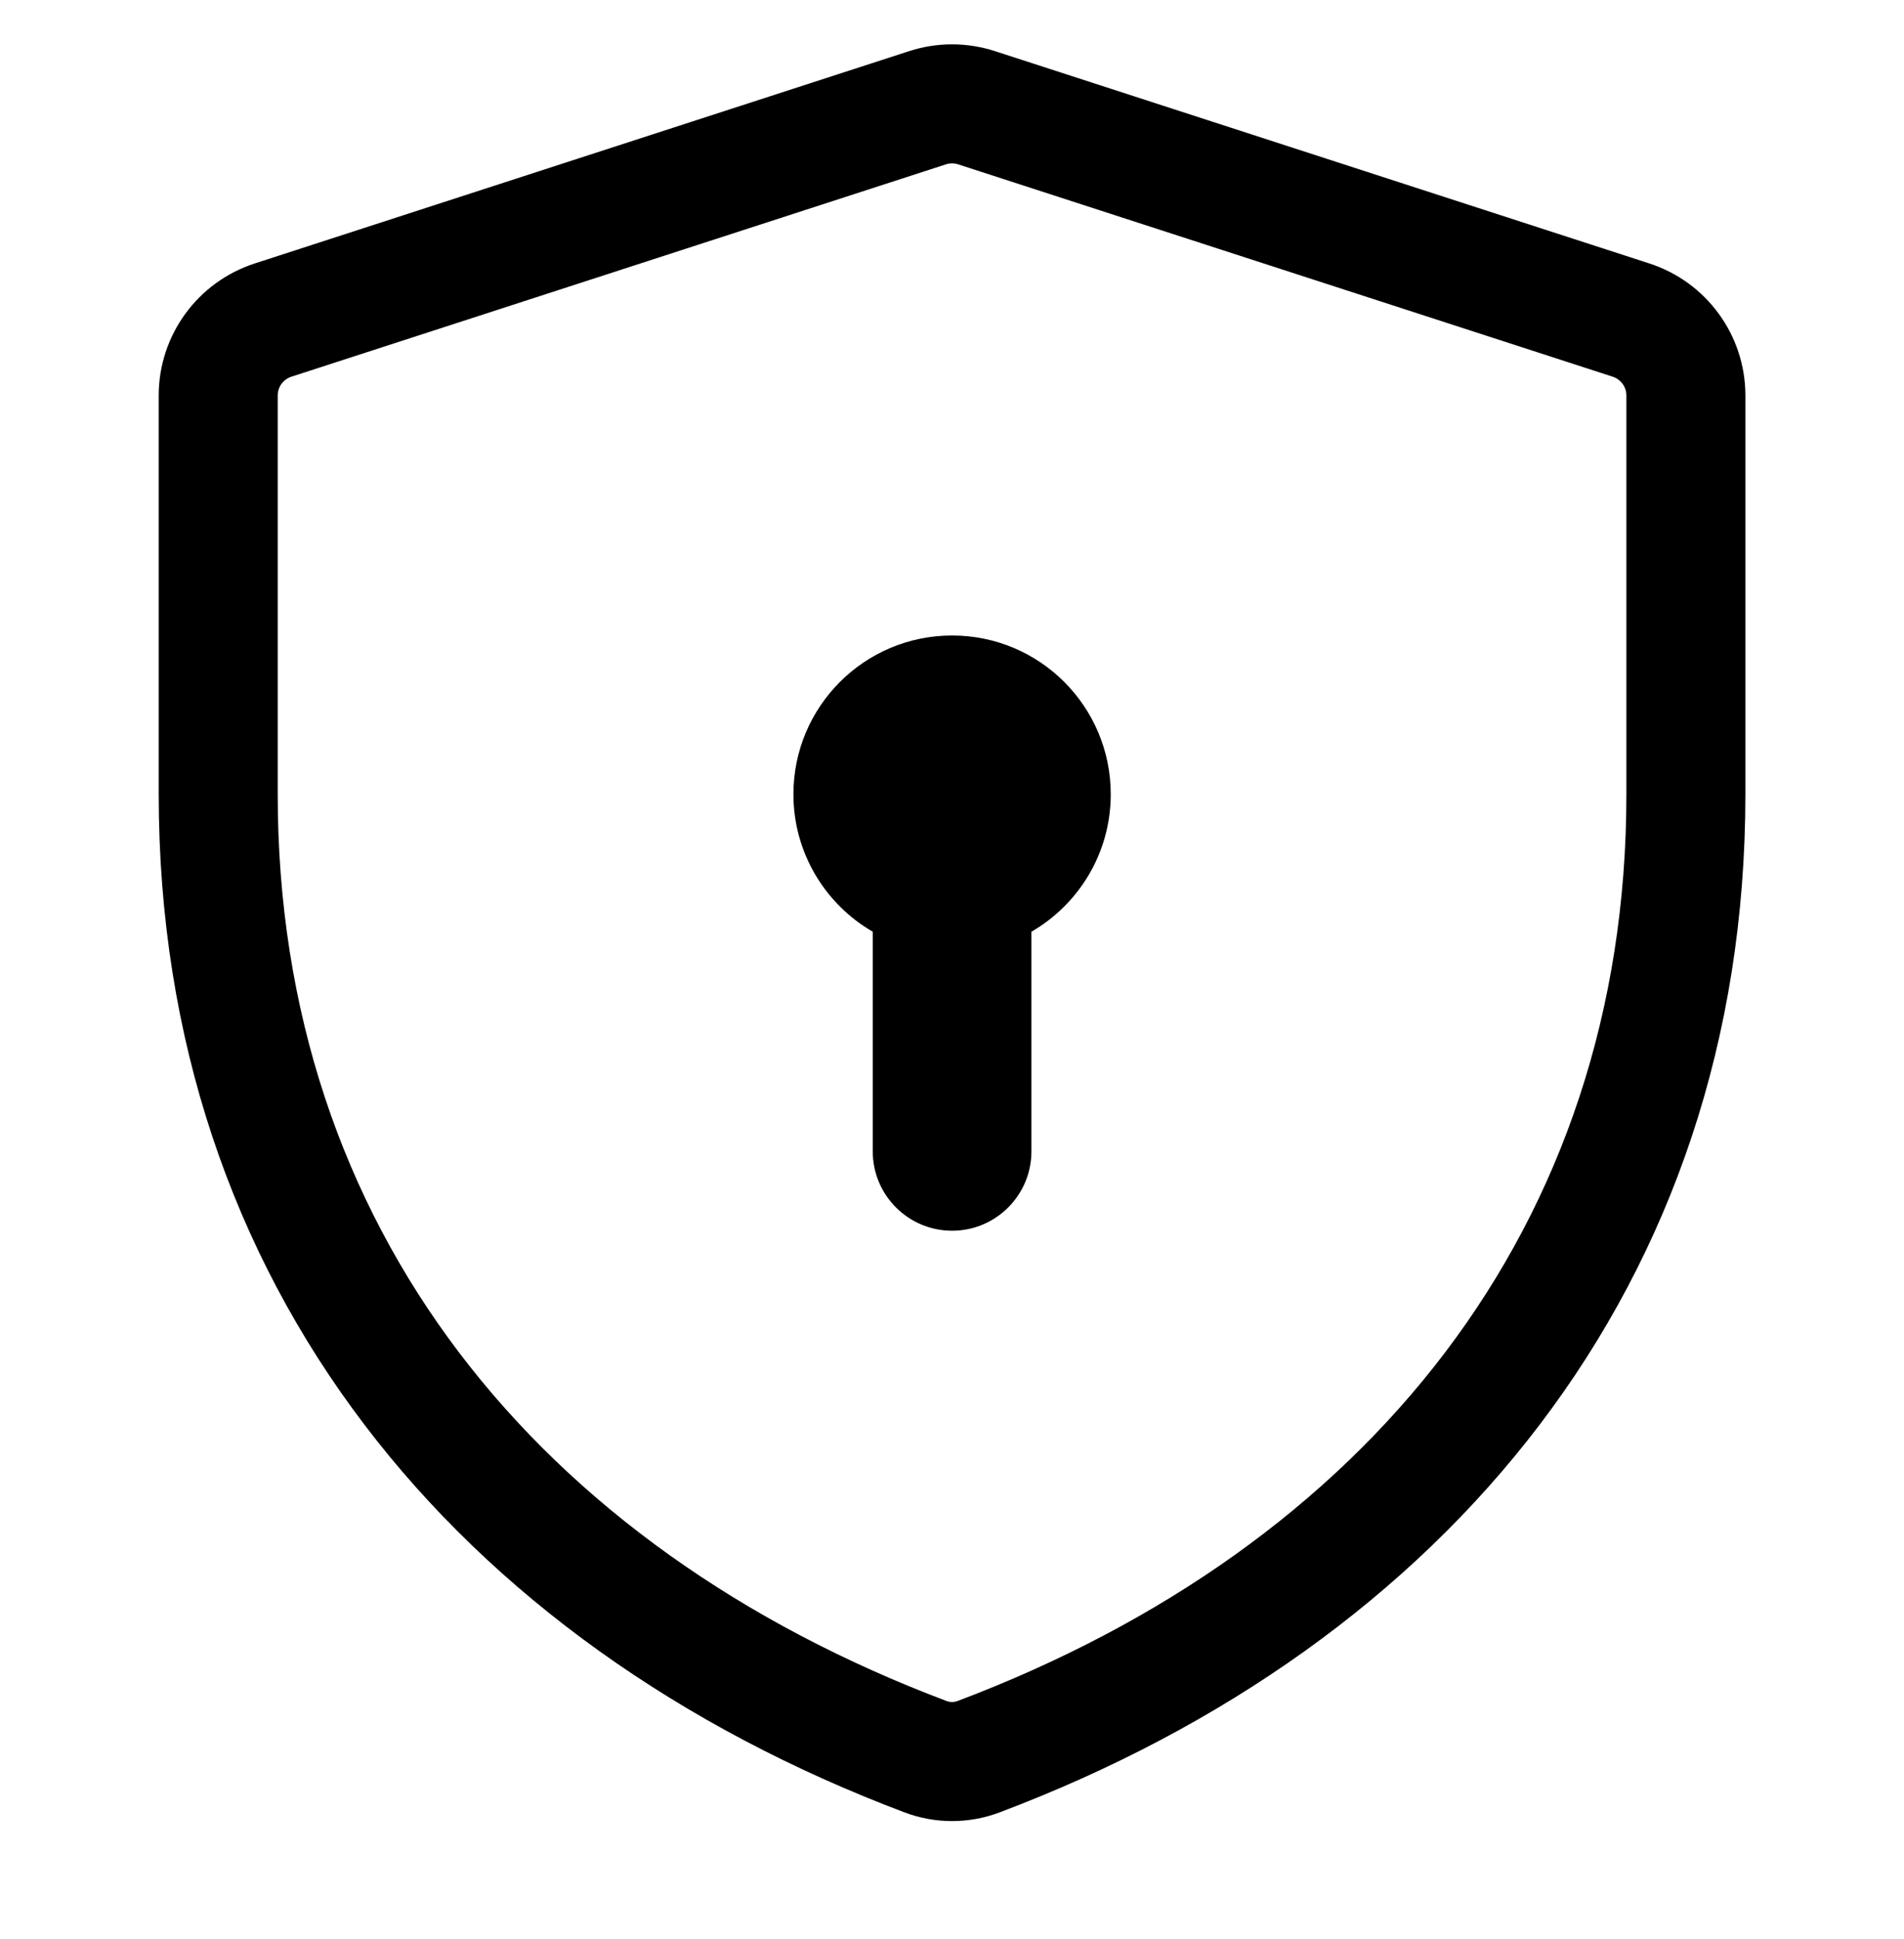
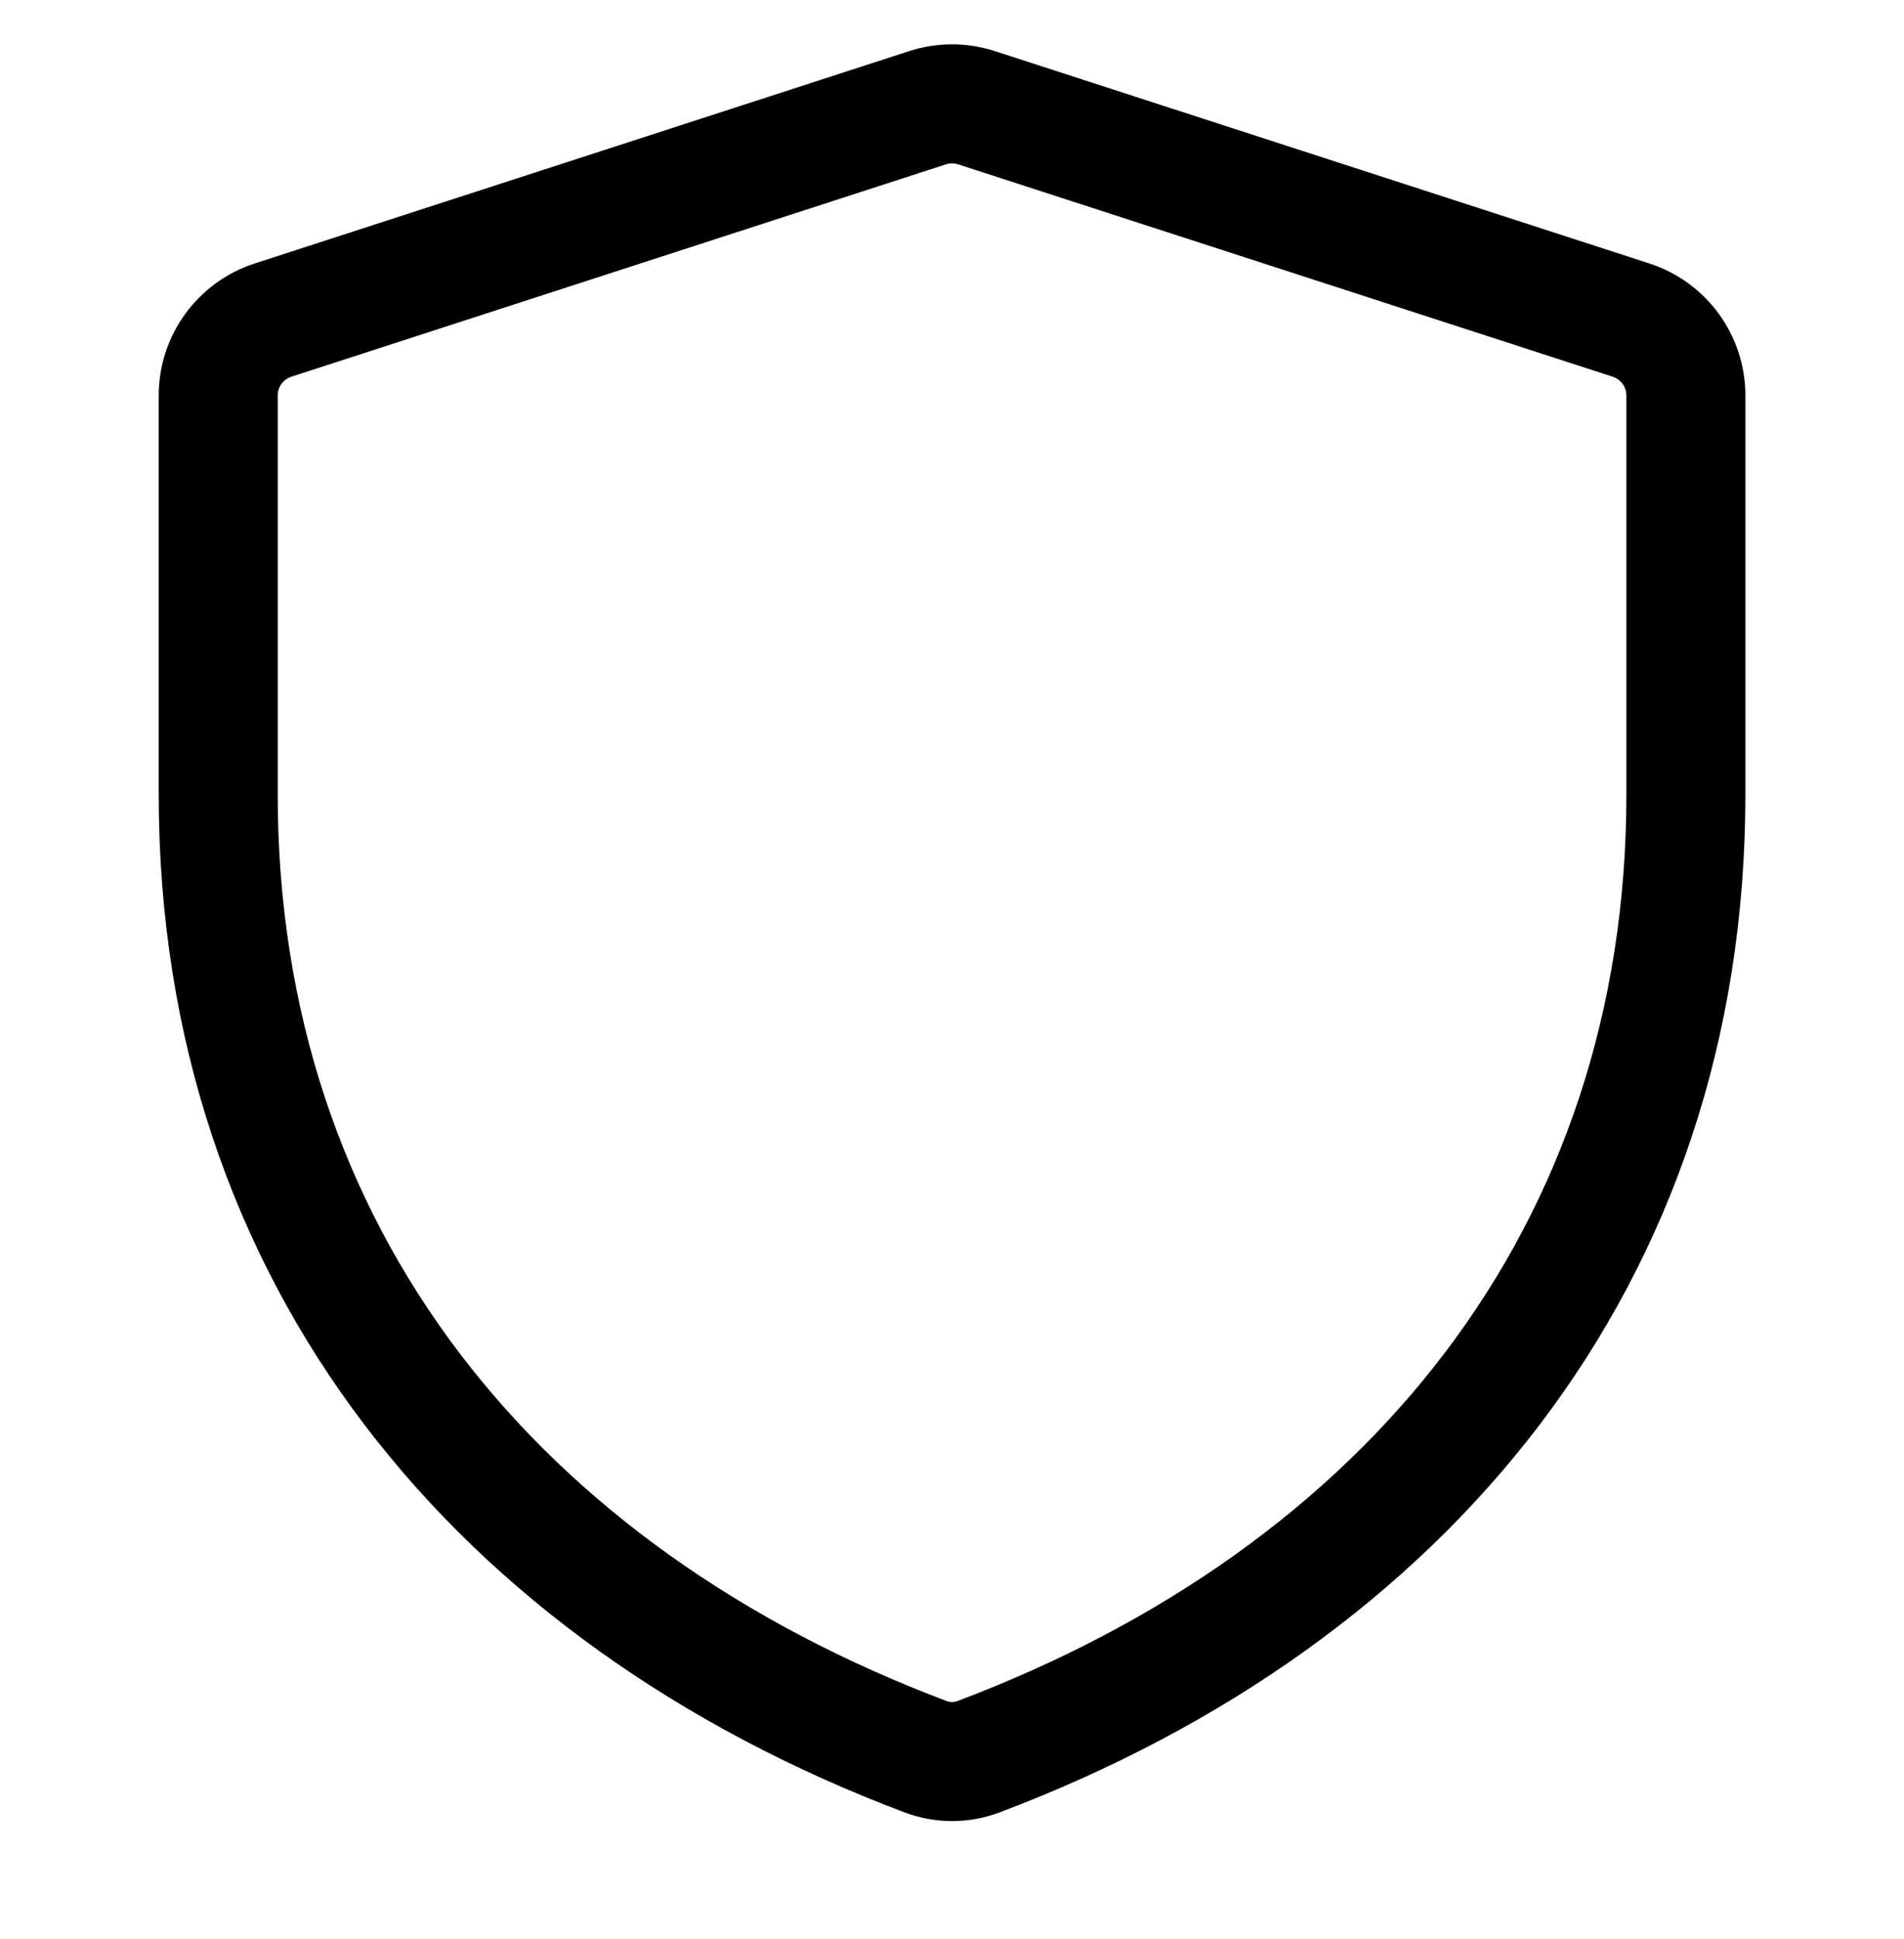
<svg xmlns="http://www.w3.org/2000/svg" width="56" height="57" viewBox="0 0 56 57" fill="none">
-   <path d="M30.336 27.393C31.731 26.586 32.669 25.078 32.669 23.351C32.669 20.773 30.58 18.684 28.003 18.684C25.425 18.684 23.336 20.773 23.336 23.351C23.336 25.078 24.274 26.586 25.669 27.393V33.851C25.669 35.139 26.714 36.184 28.003 36.184C29.291 36.184 30.336 35.139 30.336 33.851V27.393Z" fill="black" />
  <path fill-rule="evenodd" clip-rule="evenodd" d="M26.741 1.503C27.56 1.237 28.442 1.237 29.261 1.503L48.511 7.746C50.193 8.292 51.335 9.857 51.335 11.629V23.351C51.335 37.793 42.536 48.329 29.399 53.286C28.499 53.626 27.503 53.626 26.604 53.286C13.466 48.329 4.668 37.793 4.668 23.351V11.628C4.668 9.856 5.81 8.292 7.492 7.746L26.741 1.503ZM28.181 4.832C28.064 4.794 27.938 4.794 27.821 4.832L8.571 11.075C8.329 11.154 8.168 11.377 8.168 11.628V23.351C8.168 36.094 15.823 45.477 27.839 50.011C27.943 50.05 28.06 50.05 28.163 50.011C40.18 45.477 47.835 36.094 47.835 23.351V11.629C47.835 11.377 47.673 11.154 47.431 11.075L28.181 4.832Z" fill="black" />
</svg>